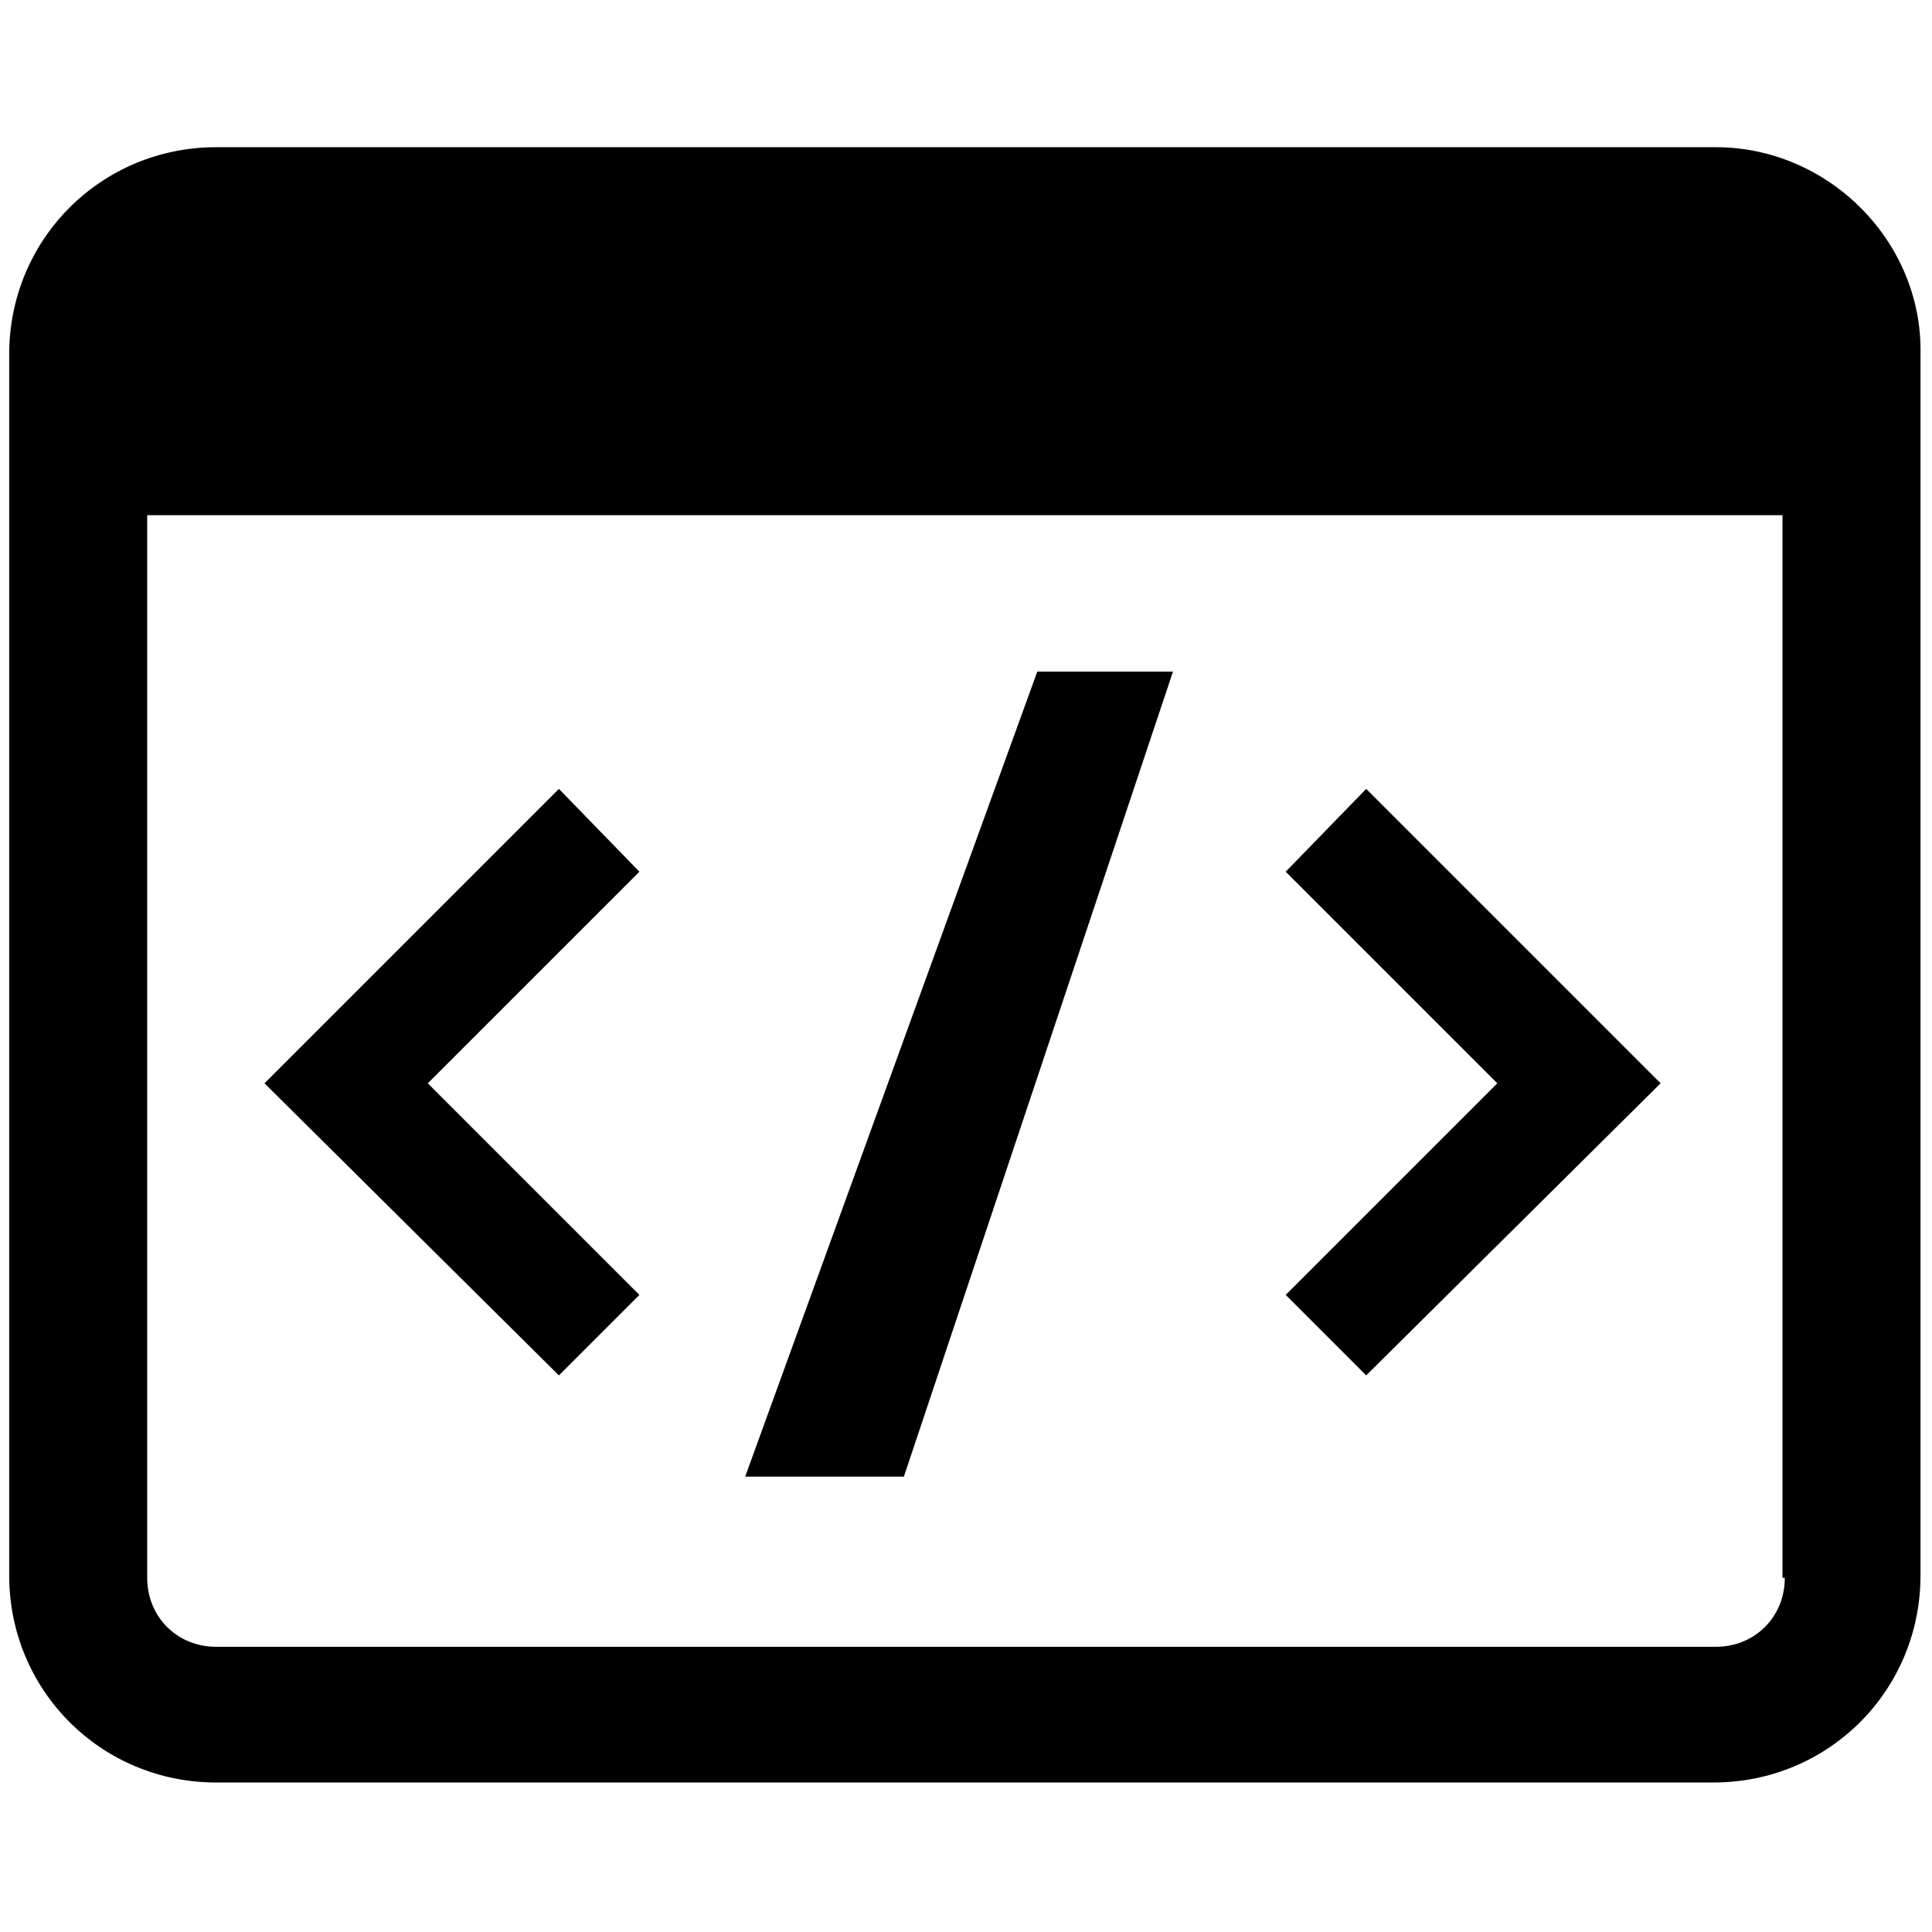
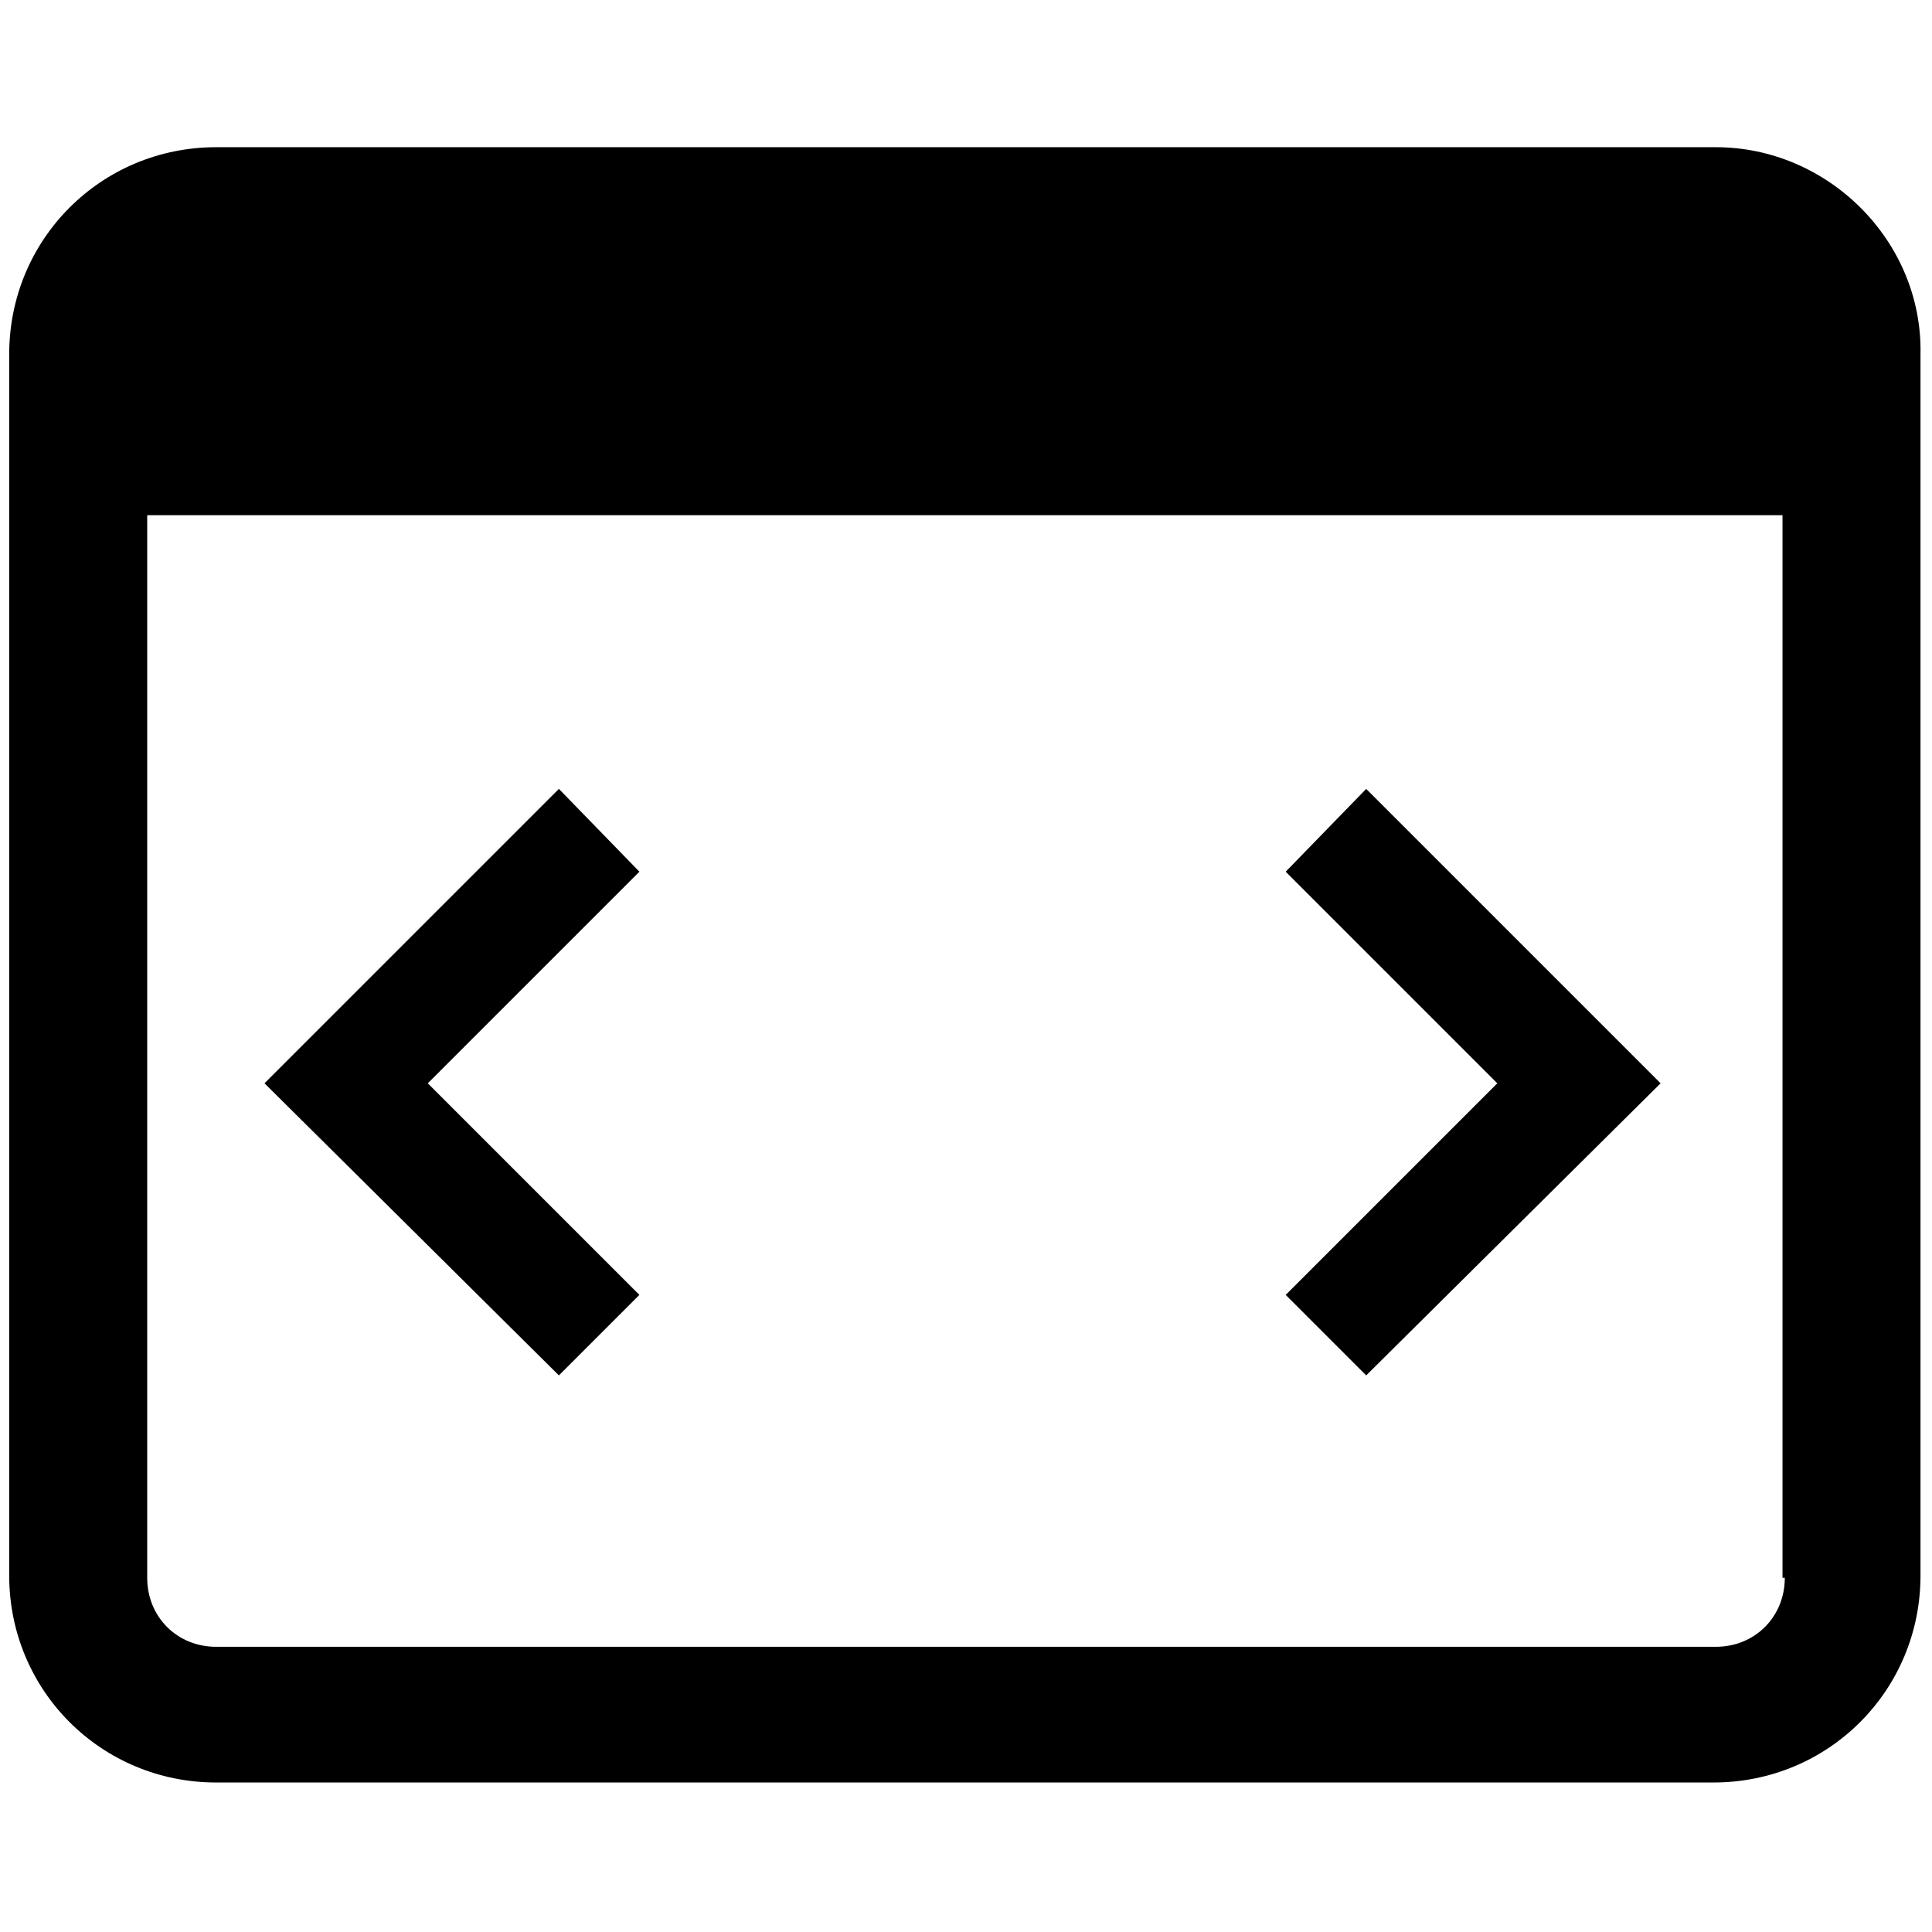
<svg xmlns="http://www.w3.org/2000/svg" version="1.1" id="Layer_2_00000151534619290110850410000000602316715851125155_" x="0px" y="0px" viewBox="0 0 84 84" style="enable-background:new 0 0 84 84;" xml:space="preserve">
  <g id="Layer_1-2">
    <g>
      <path d="M74.6,6.4H9.4c-5,0-9,4-9,9v53.1c0,5,4,9,9,9h65.1c5,0,9-4,9-9V15.4C83.6,10.5,79.5,6.4,74.6,6.4z M77.6,68.6    c0,1.7-1.3,3-3,3H9.4c-1.7,0-3-1.3-3-3V22.4h71.1V68.6z" />
      <polygon points="18.6,47.1 27.8,56.3 24.3,59.8 11.5,47.1 24.3,34.3 27.8,37.9   " />
-       <polygon points="51,29.2 39.3,64.2 32.4,64.2 45.1,29.2   " />
      <polygon points="72.2,47.1 59.4,59.8 55.9,56.3 65.1,47.1 55.9,37.9 59.4,34.3   " />
    </g>
  </g>
</svg>